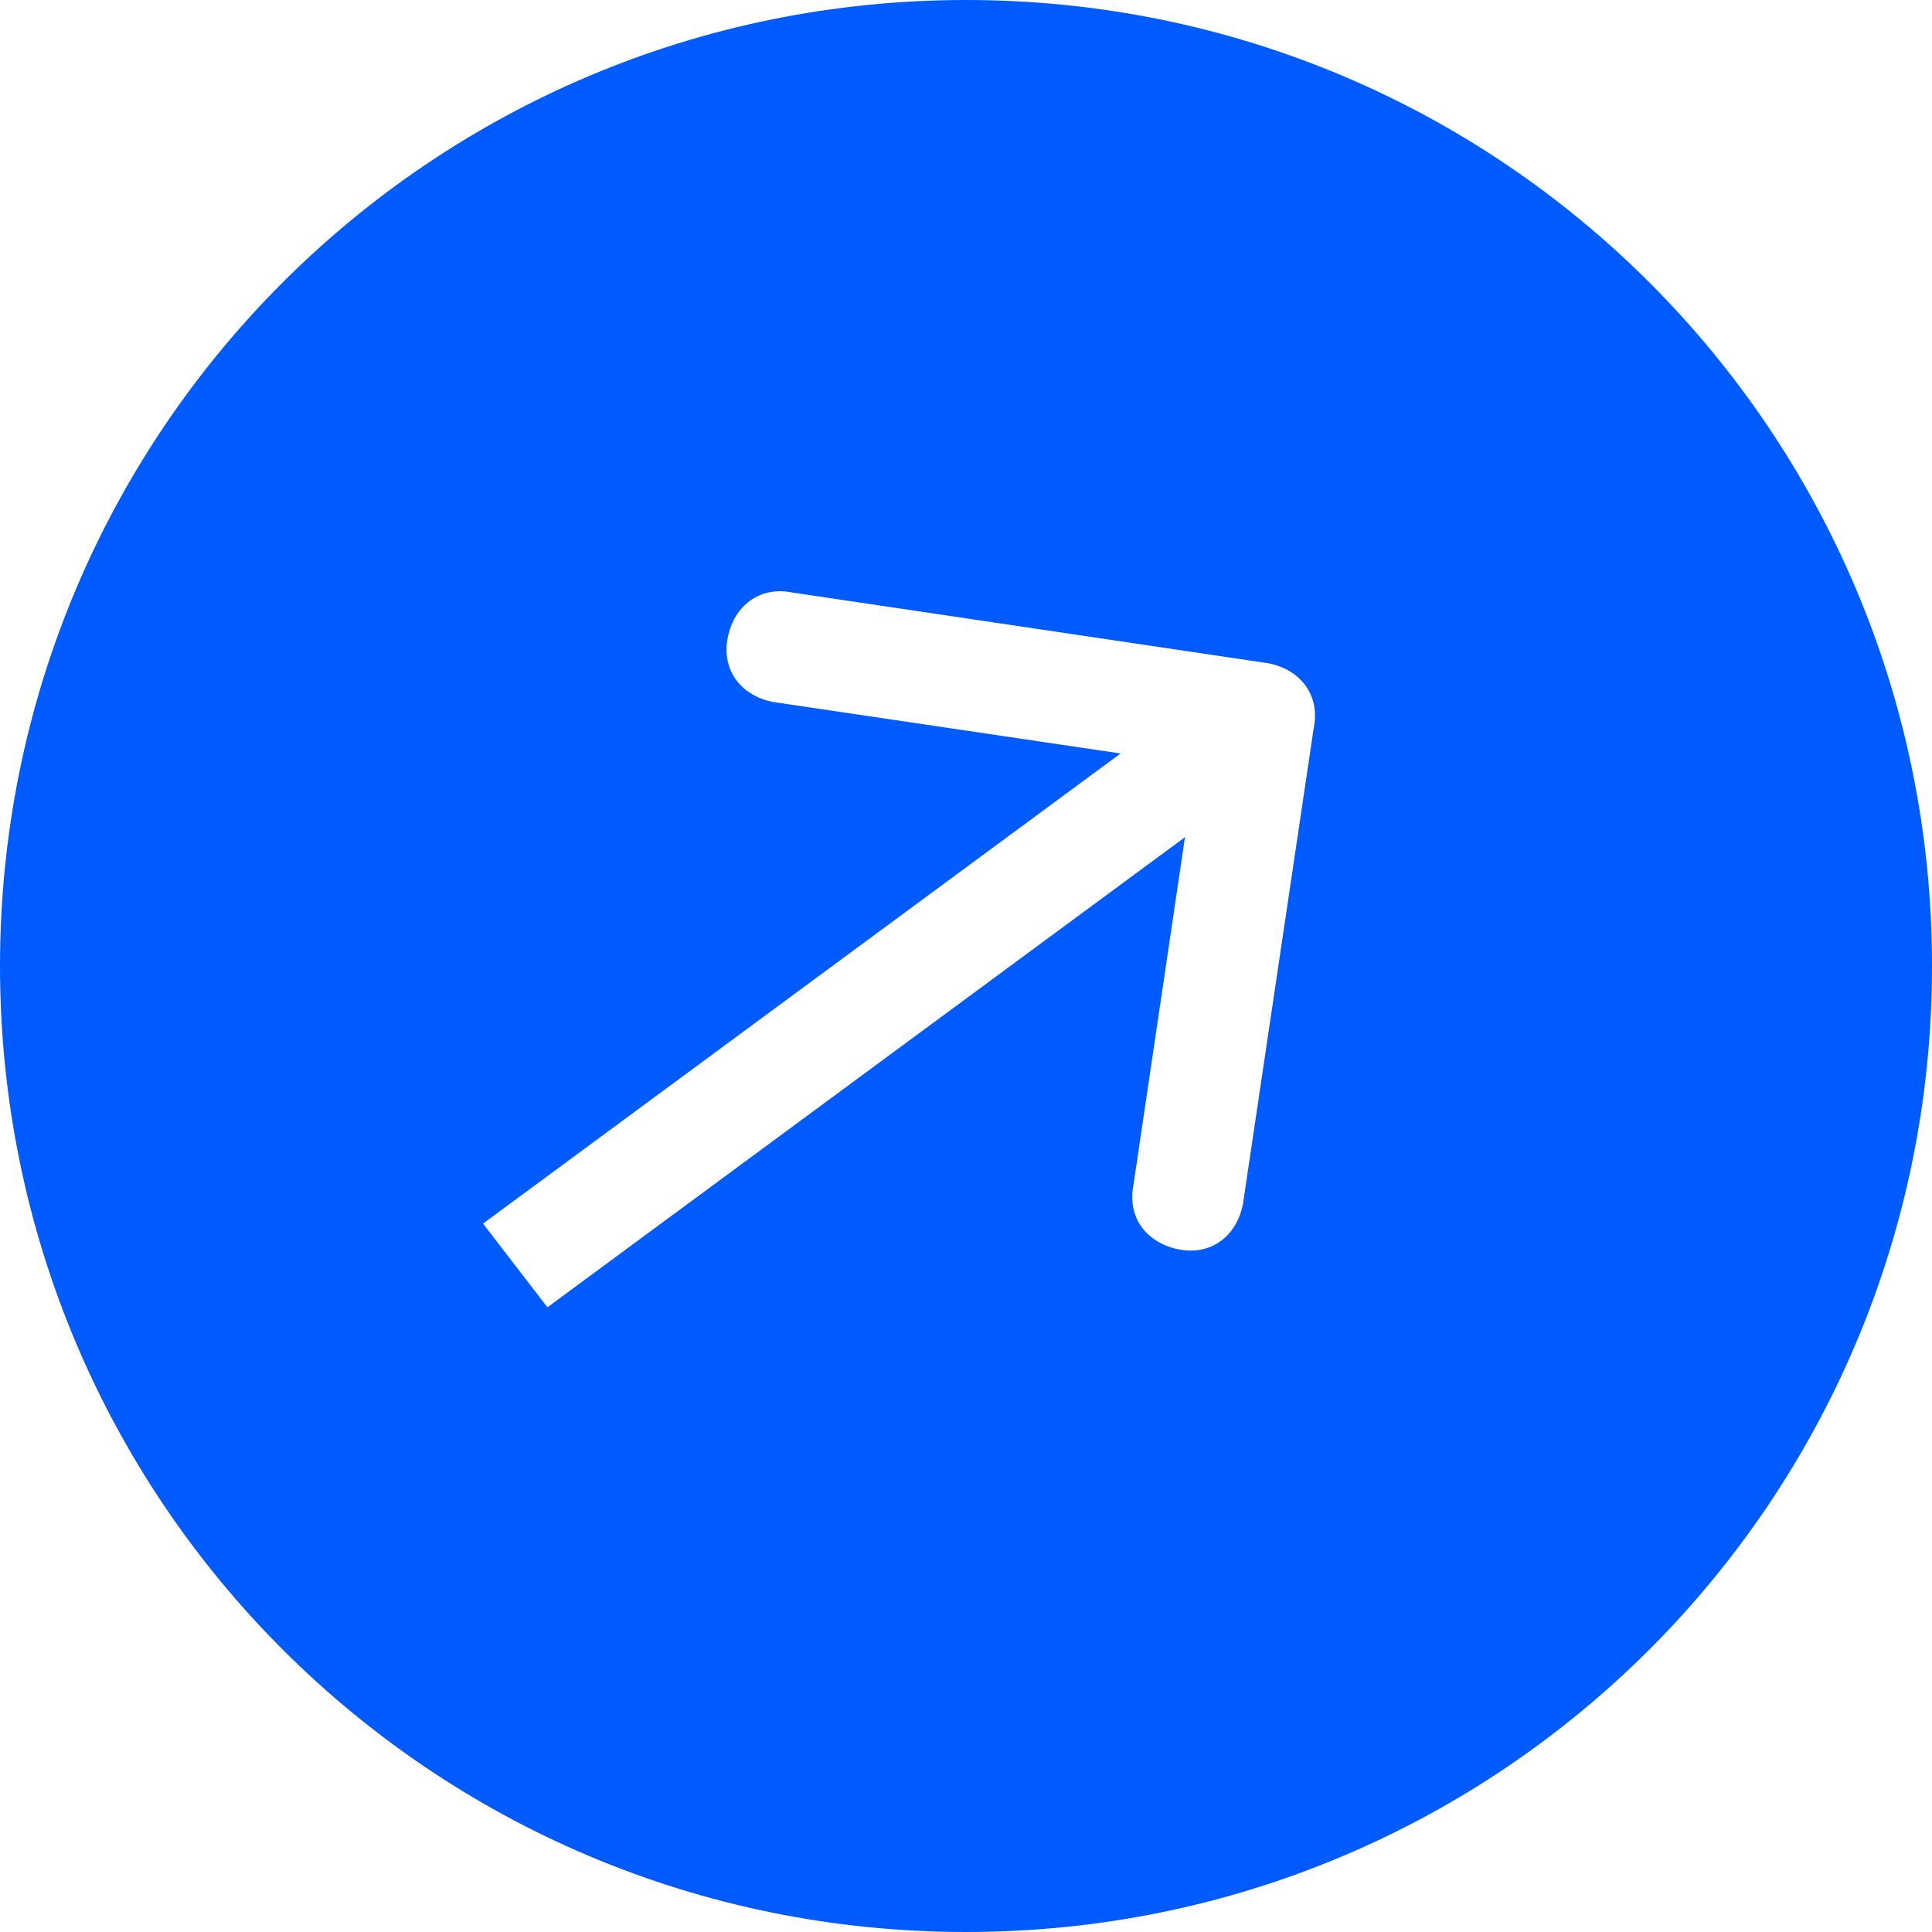
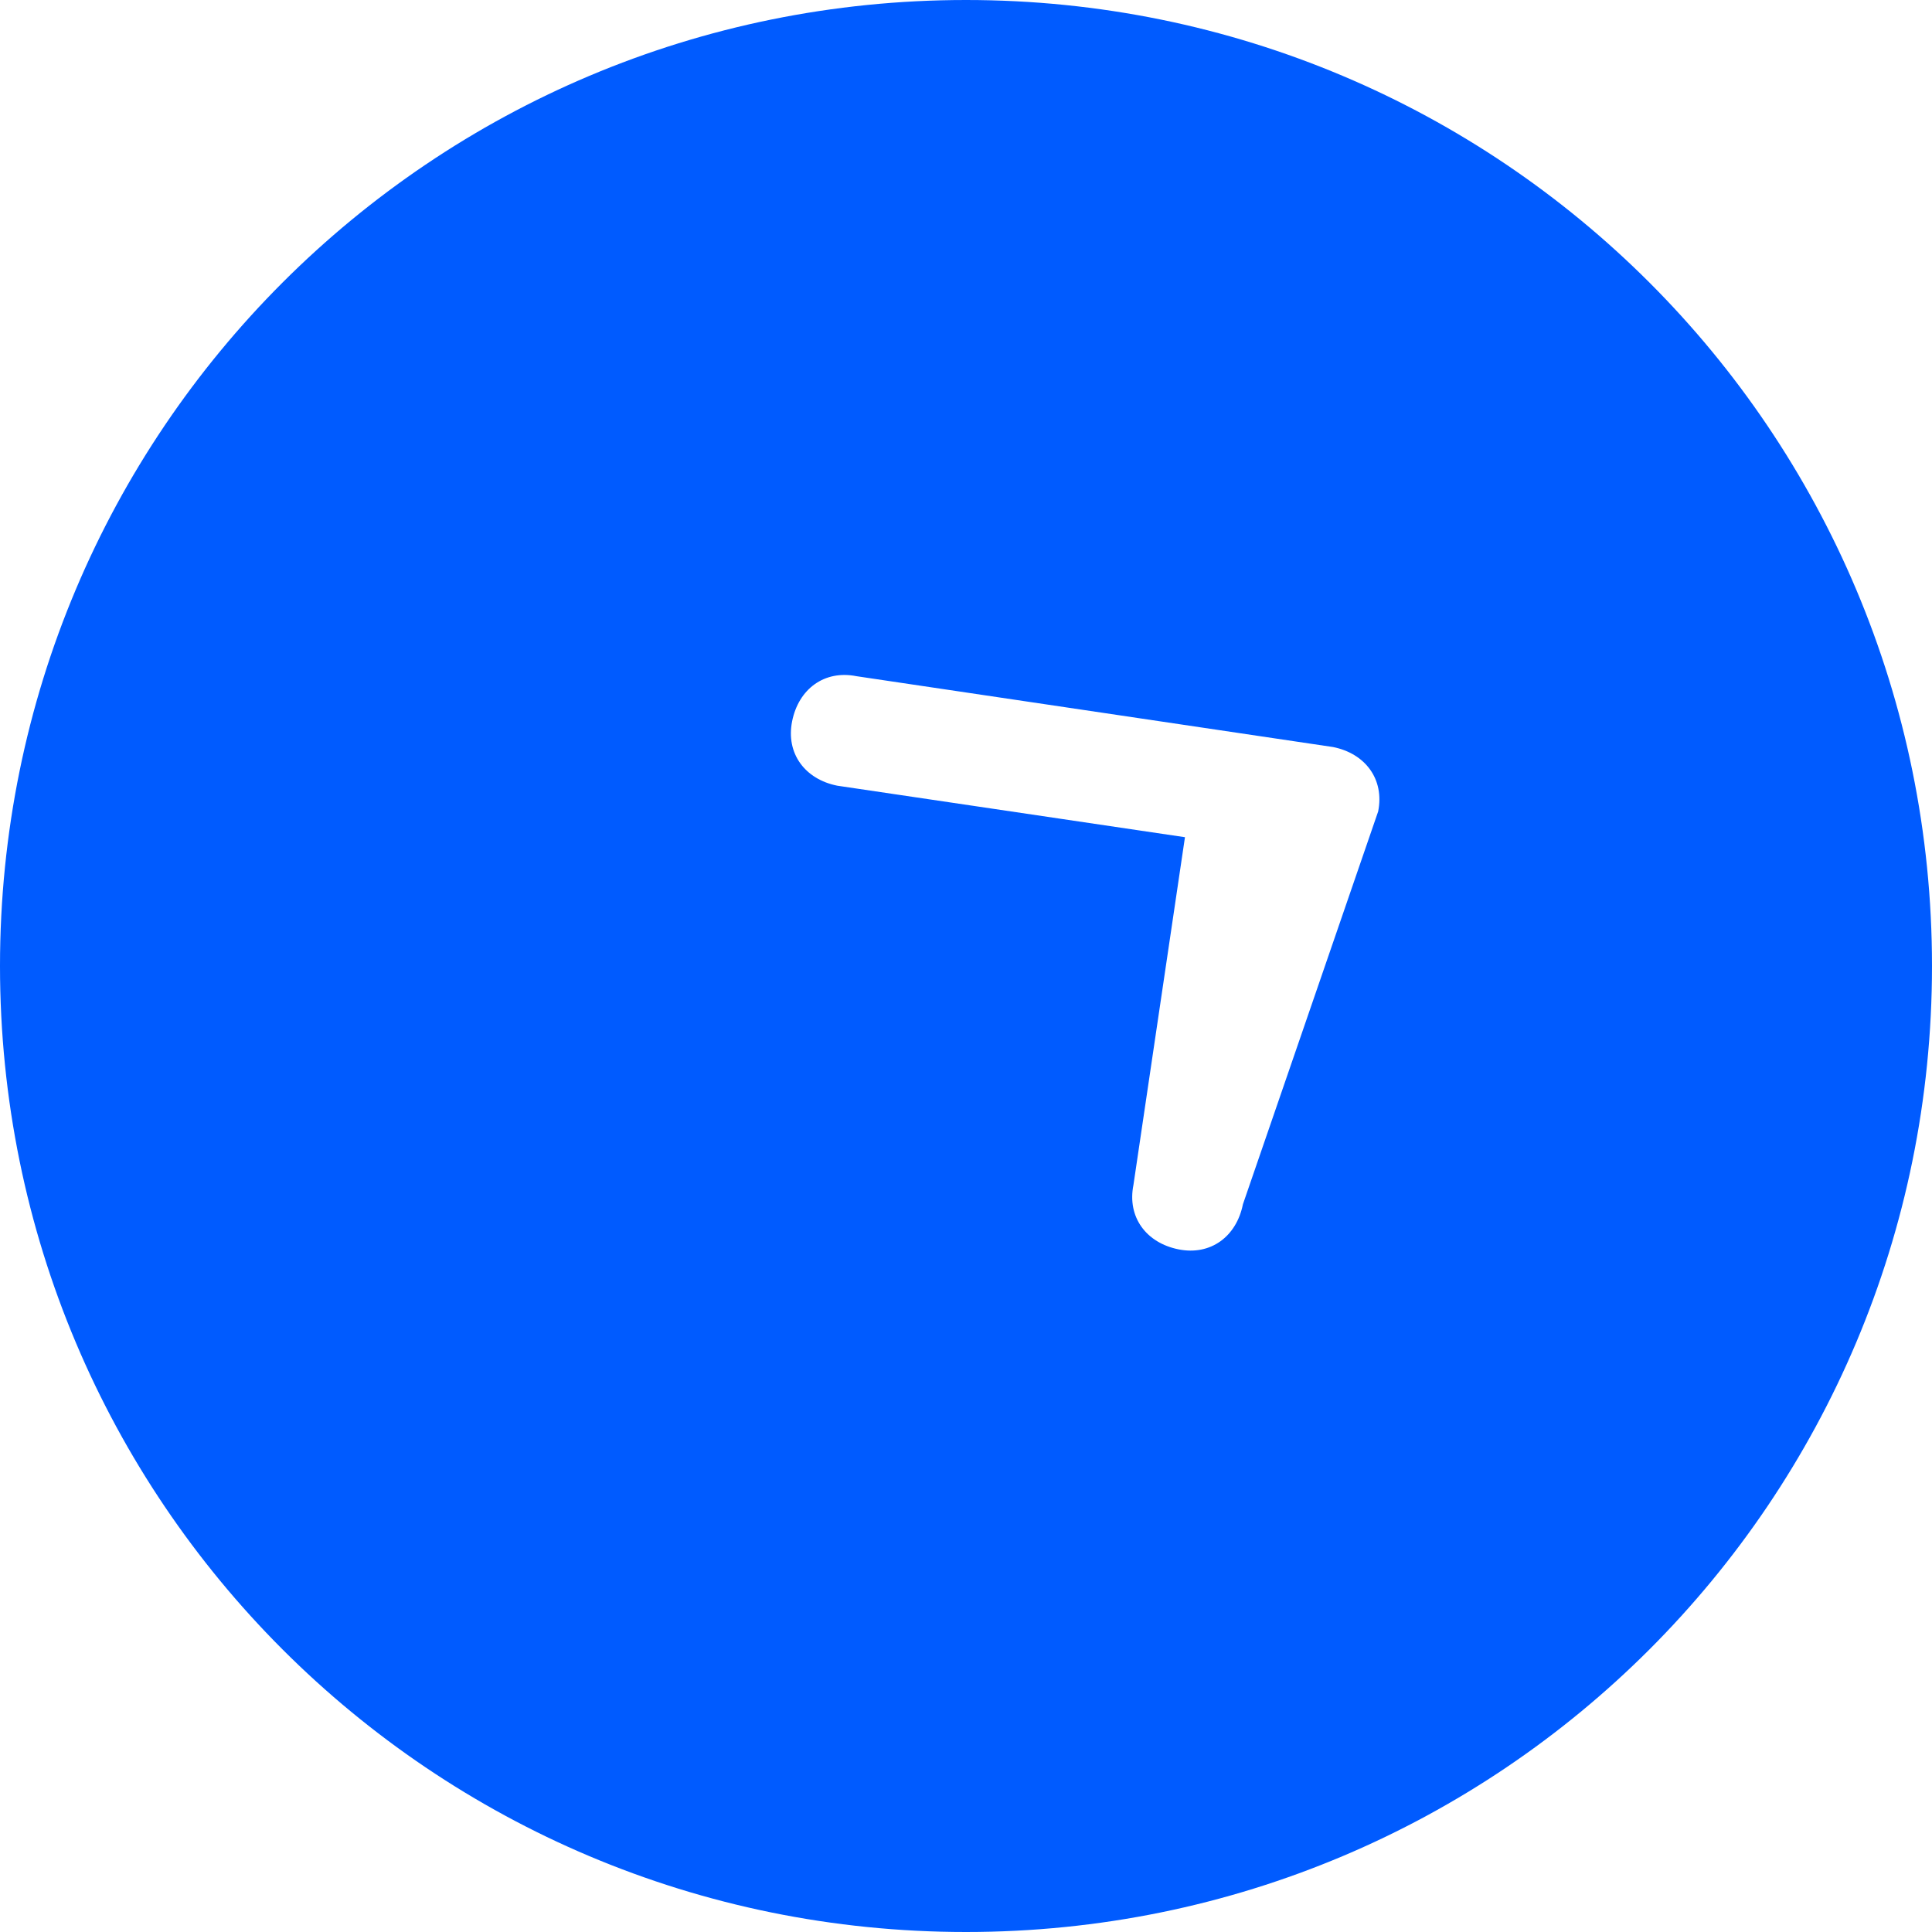
<svg xmlns="http://www.w3.org/2000/svg" id="Layer_1" x="0px" y="0px" viewBox="0 0 30 30" style="enable-background:new 0 0 30 30;" xml:space="preserve">
  <style type="text/css"> .st0{fill:#005BFF;} </style>
  <g>
-     <path class="st0" d="M15,0C6.7,0,0,6.7,0,15c0,8.3,6.7,15,15,15c8.3,0,15-6.7,15-15C30,6.7,23.3,0,15,0z M19.3,18.7 c-0.1,0.5-0.5,0.8-1,0.7c-0.5-0.1-0.8-0.5-0.7-1l0.8-5.4l-9.9,7.3l-1-1.3l9.9-7.3l-5.4-0.8c-0.5-0.1-0.8-0.5-0.7-1 c0.1-0.5,0.5-0.8,1-0.7l7.4,1.1c0.5,0.1,0.8,0.5,0.7,1L19.3,18.7z" />
+     <path class="st0" d="M15,0C6.7,0,0,6.7,0,15c0,8.3,6.7,15,15,15c8.3,0,15-6.7,15-15C30,6.7,23.3,0,15,0z M19.3,18.7 c-0.1,0.5-0.5,0.8-1,0.7c-0.5-0.1-0.8-0.5-0.7-1l0.8-5.4l-9.9,7.3l9.9-7.3l-5.4-0.8c-0.5-0.1-0.8-0.5-0.7-1 c0.1-0.5,0.5-0.8,1-0.7l7.4,1.1c0.5,0.1,0.8,0.5,0.7,1L19.3,18.7z" />
  </g>
</svg>